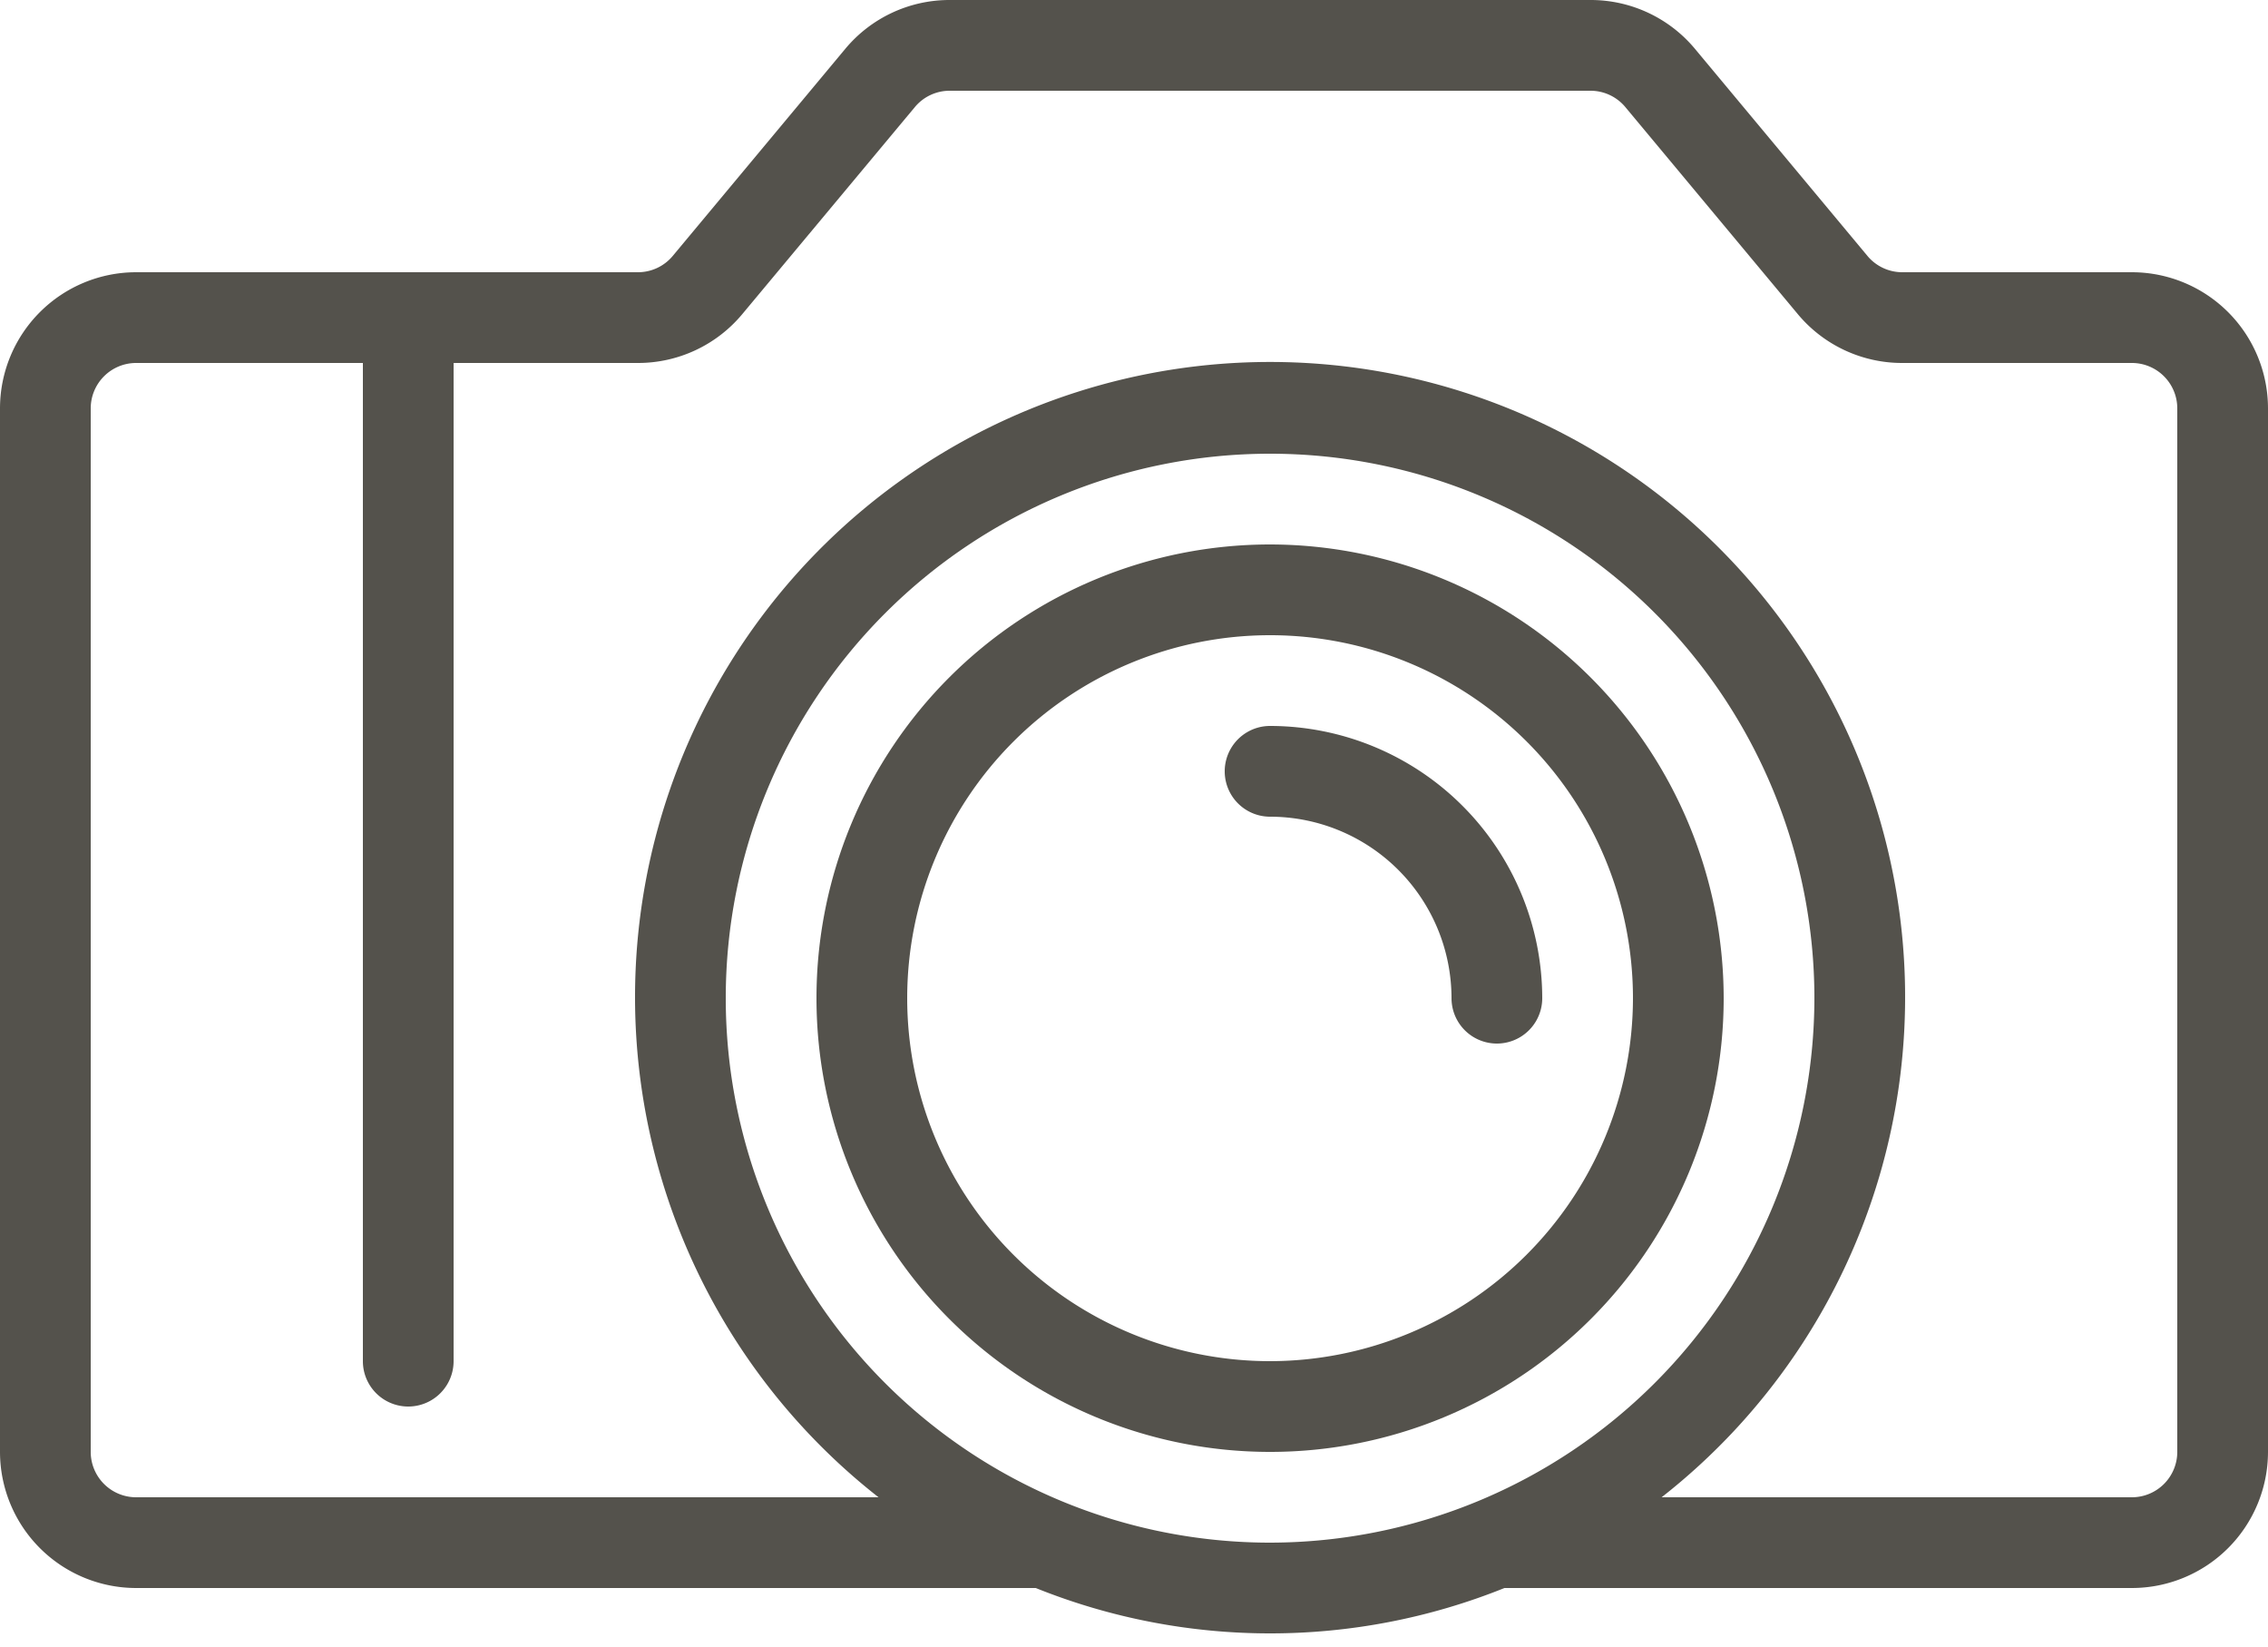
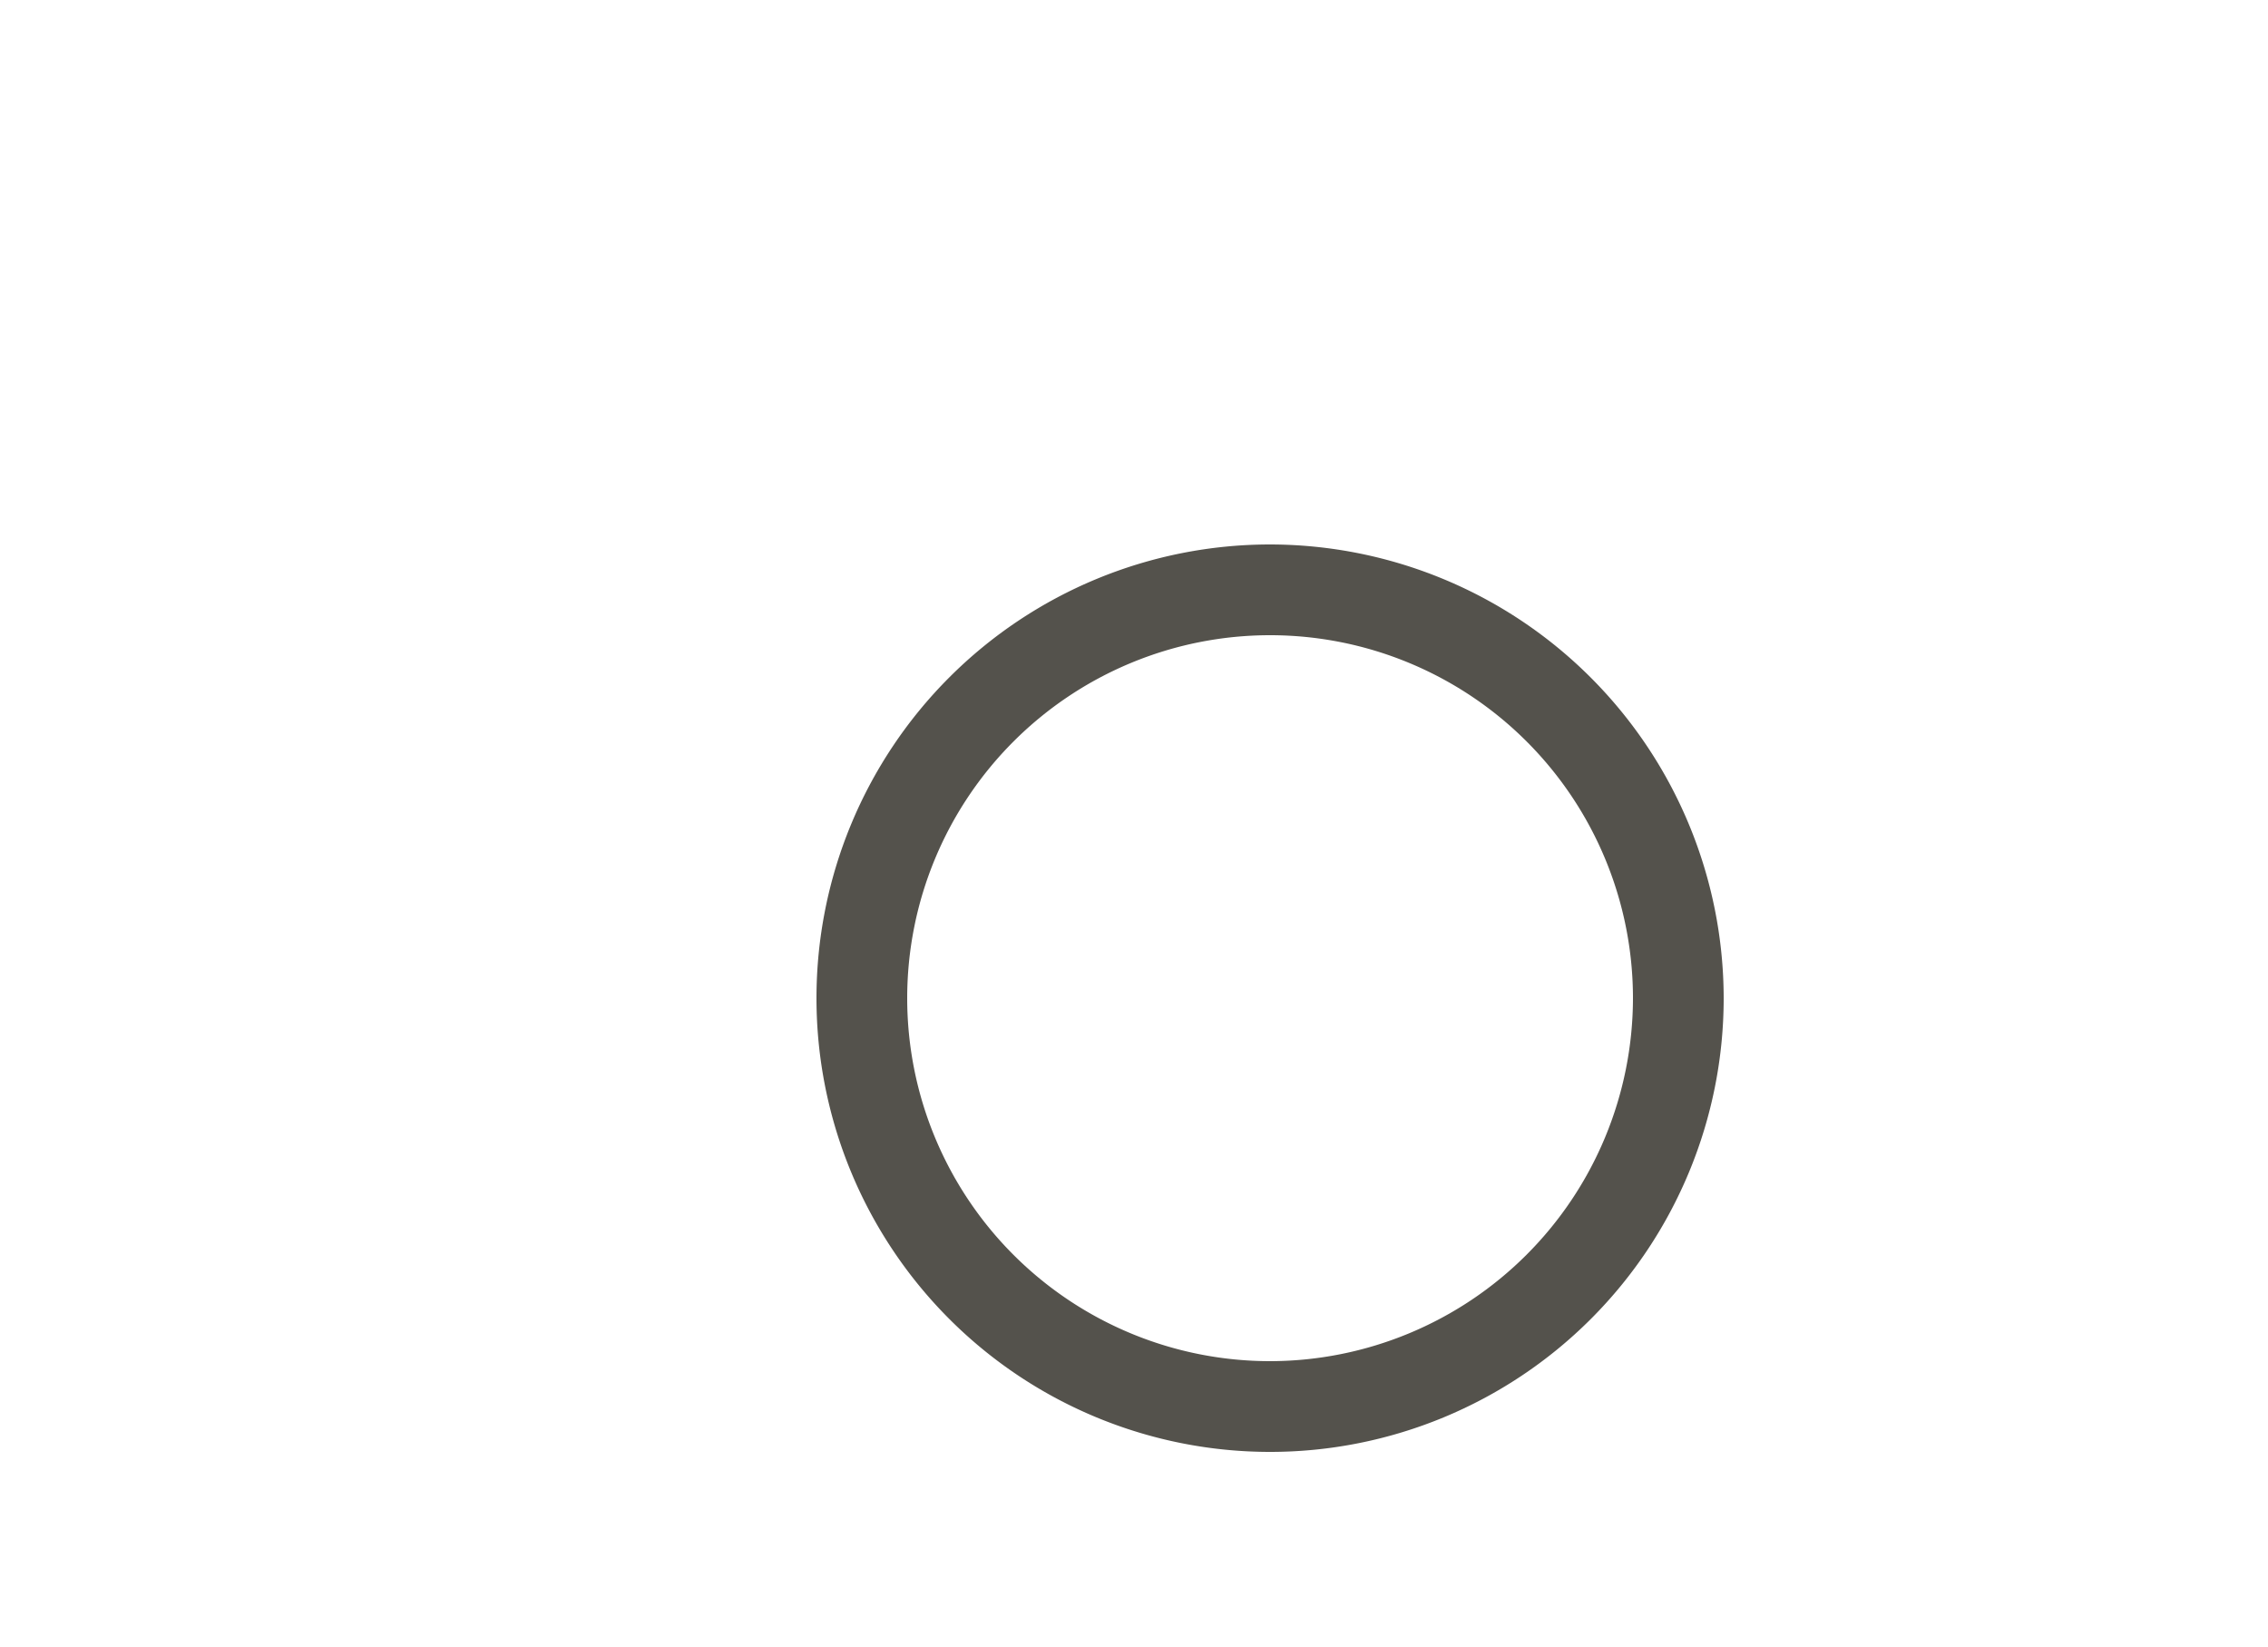
<svg xmlns="http://www.w3.org/2000/svg" fill="#54524c" height="36.3" preserveAspectRatio="xMidYMid meet" version="1" viewBox="7.0 14.0 50.0 36.3" width="50" zoomAndPan="magnify">
  <g id="change1_1">
    <path d="M35,26A10,10,0,1,0,45,36,10.011,10.011,0,0,0,35,26Zm0,18a8,8,0,1,1,8-8A8.009,8.009,0,0,1,35,44Z" fill="inherit" />
-     <path d="M35,30a1,1,0,0,0,0,2,4.005,4.005,0,0,1,4,4,1,1,0,0,0,2,0A6.007,6.007,0,0,0,35,30Z" fill="inherit" />
-     <path d="M54,20H48.937a.999.999,0,0,1-.768-.36l-3.8-4.561A2.992,2.992,0,0,0,42.063,14h-14.127a2.99,2.99,0,0,0-2.304,1.08l-3.801,4.561A.997.997,0,0,1,21.063,20H10a3.003,3.003,0,0,0-3,3V46a3.003,3.003,0,0,0,3,3H29.834a13.845,13.845,0,0,0,10.333,0H54a3.003,3.003,0,0,0,3-3V23A3.003,3.003,0,0,0,54,20ZM35,48A12,12,0,1,1,47,36,12.014,12.014,0,0,1,35,48Zm20-2a1.001,1.001,0,0,1-1,1H43.632a14,14,0,1,0-17.264,0H10a1.001,1.001,0,0,1-1-1V23a1.001,1.001,0,0,1,1-1h5V44a1,1,0,0,0,2,0V22h4.063a2.99,2.99,0,0,0,2.304-1.08L27.169,16.36A.997.997,0,0,1,27.937,16h14.127a.999.999,0,0,1,.768.36l3.8,4.561A2.992,2.992,0,0,0,48.937,22H54a1.001,1.001,0,0,1,1,1Z" fill="inherit" />
  </g>
</svg>